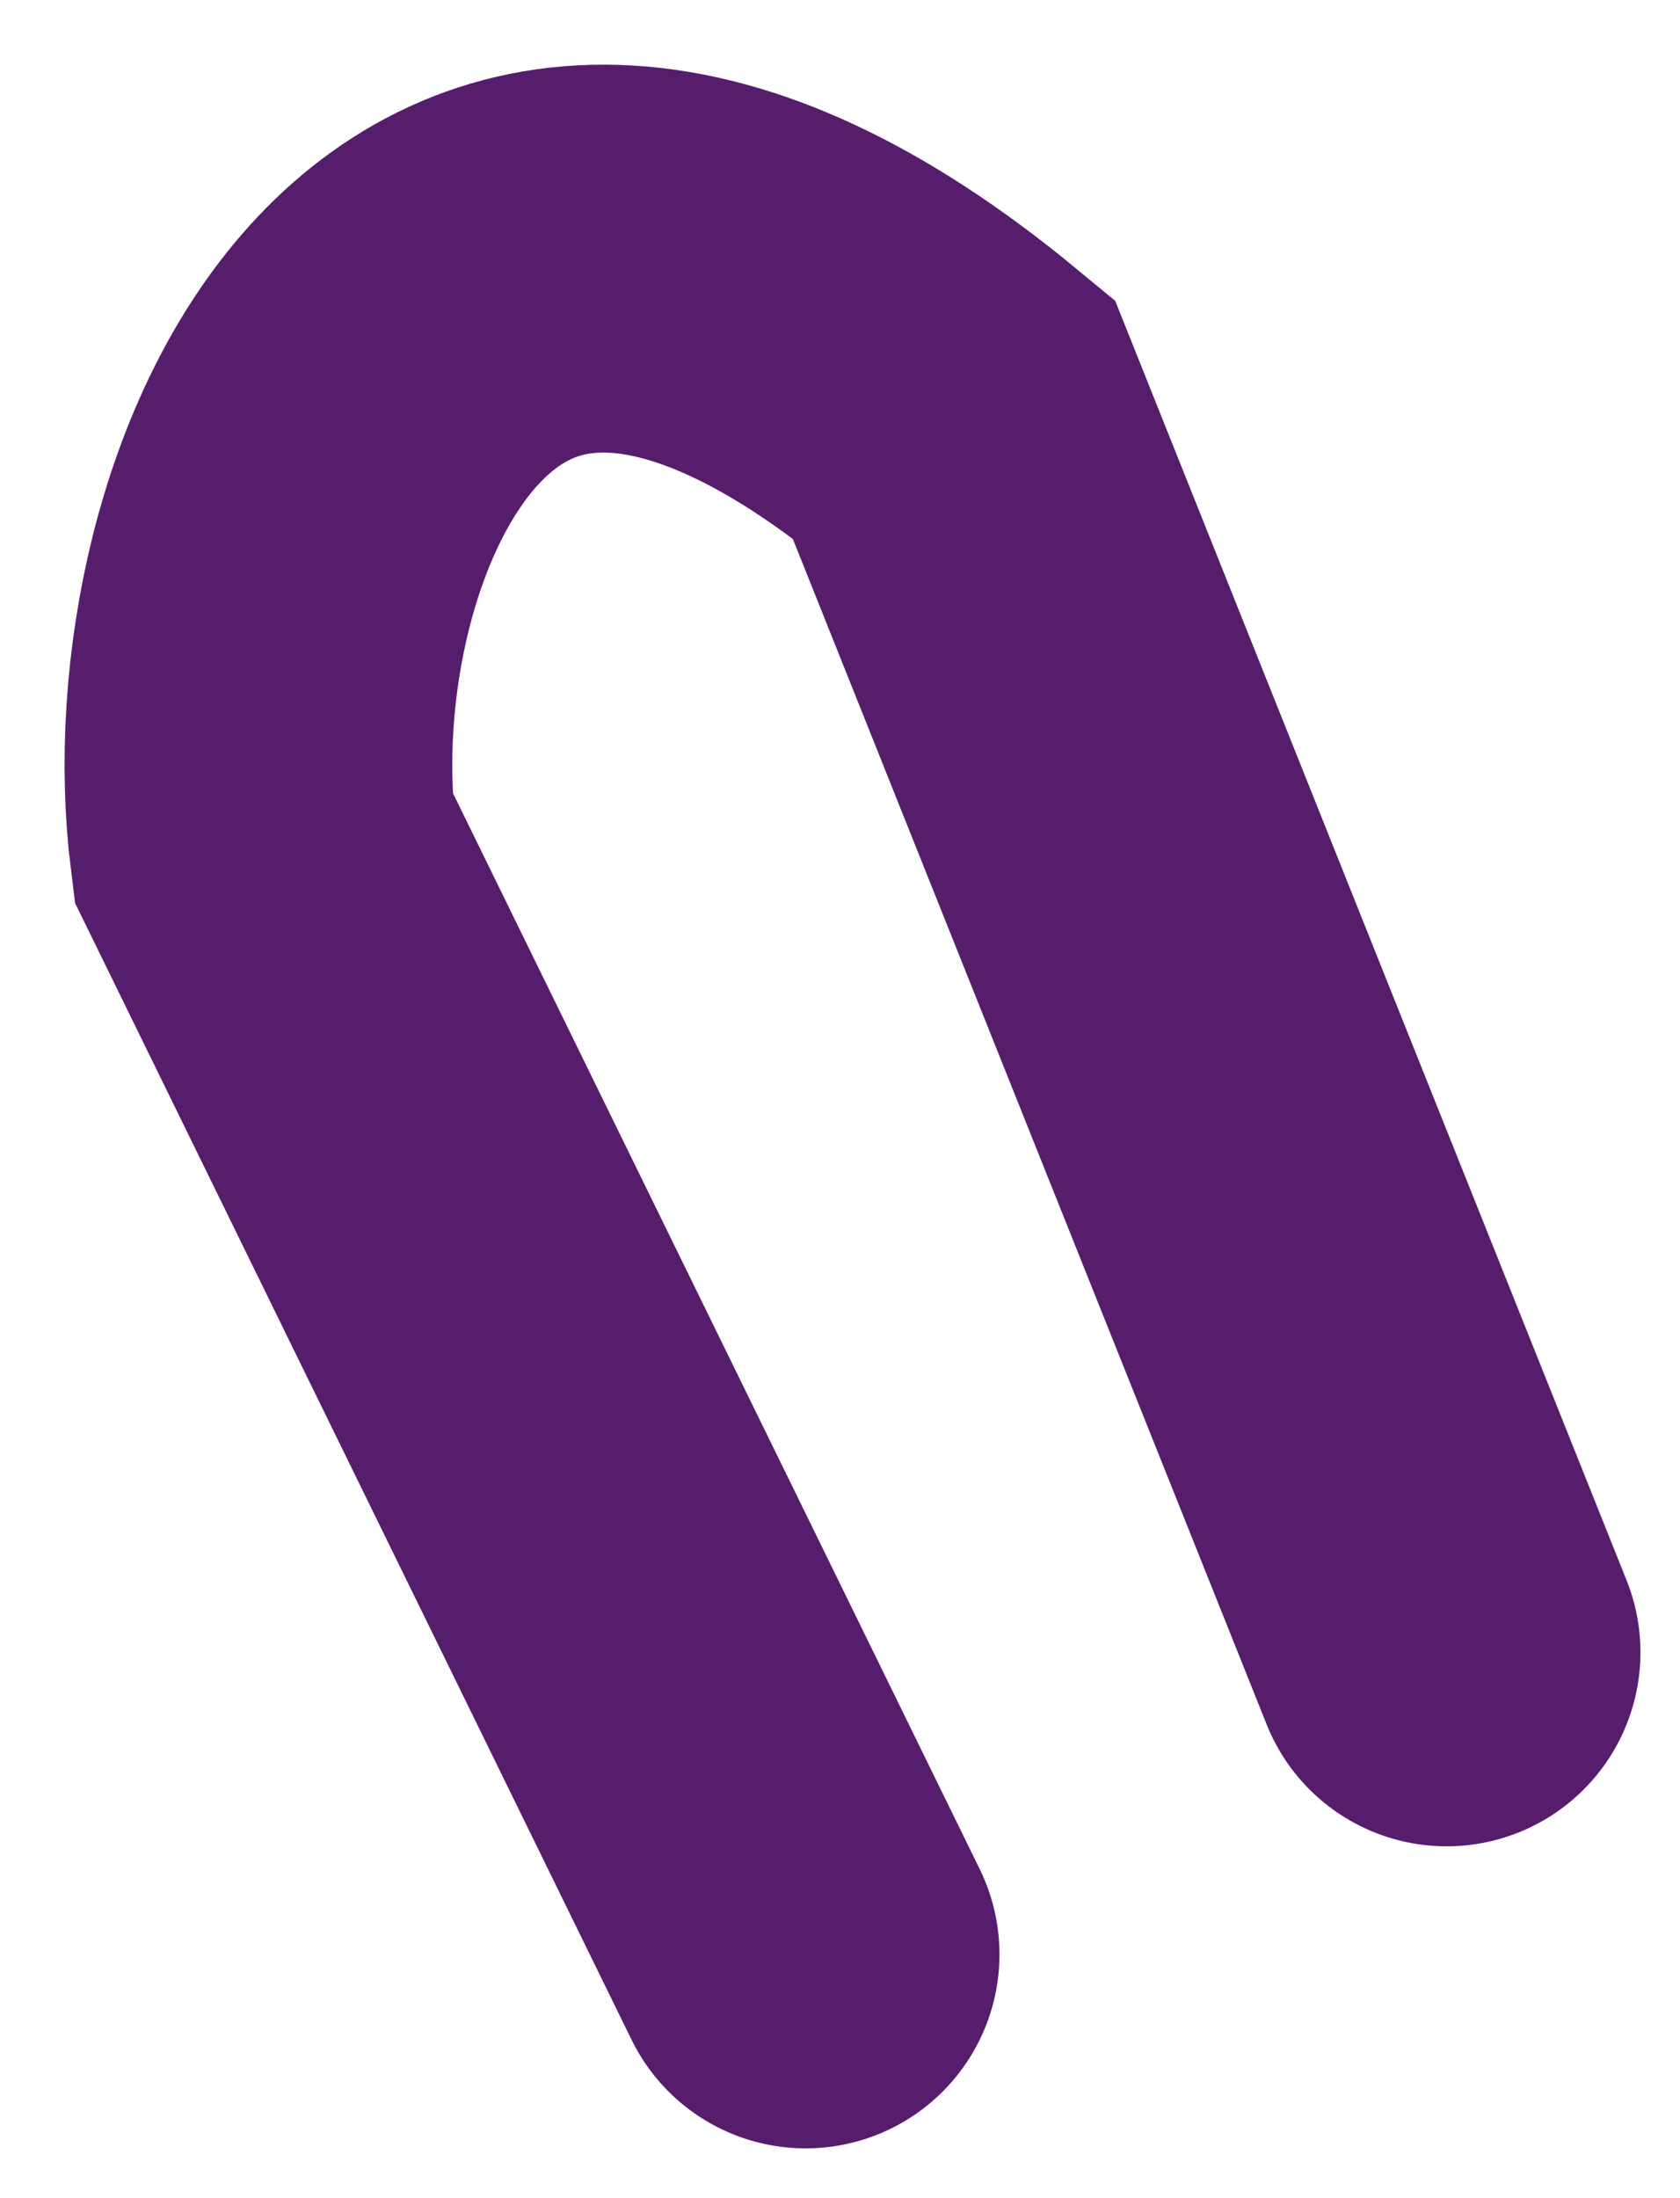
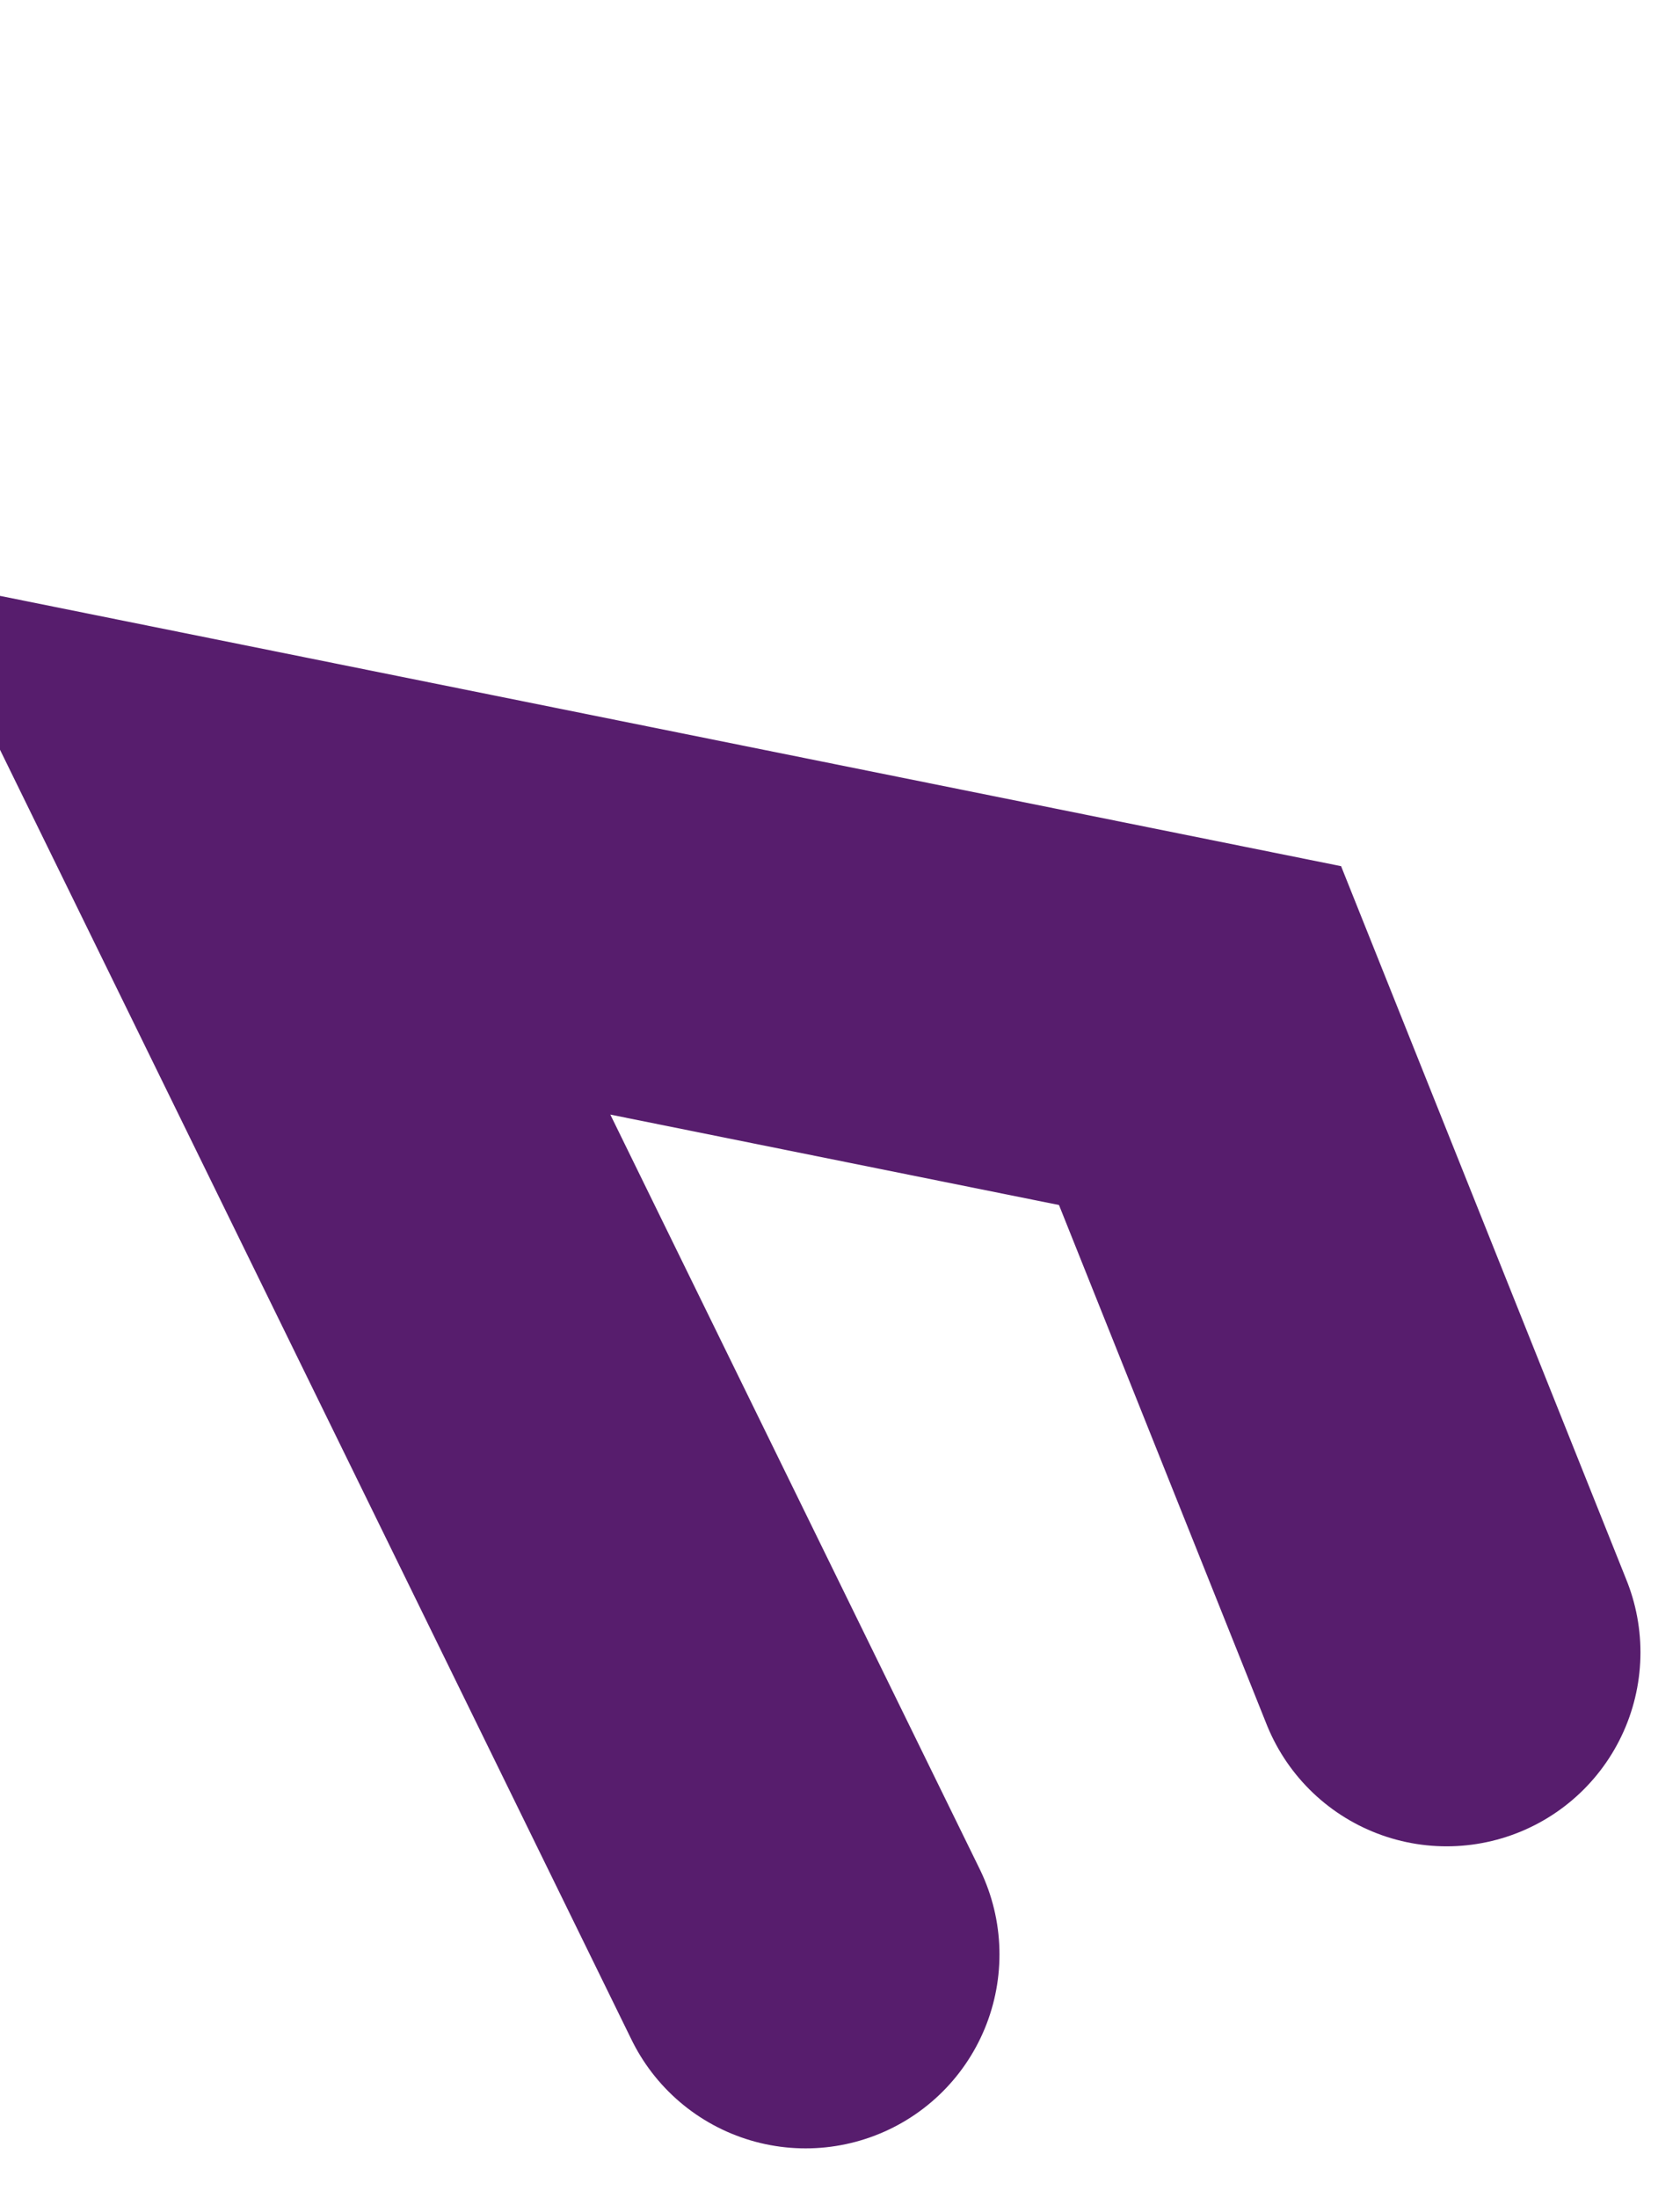
<svg xmlns="http://www.w3.org/2000/svg" fill="none" height="100%" overflow="visible" preserveAspectRatio="none" style="display: block;" viewBox="0 0 13 17" width="100%">
-   <path d="M6.234 15.115L2.038 6.549C1.72 4.018 3.373 -0.07 7.379 3.239L9.286 8.009L11.194 12.779" id="Vector" stroke="#571D6D" stroke-linecap="round" stroke-width="3" />
+   <path d="M6.234 15.115L2.038 6.549L9.286 8.009L11.194 12.779" id="Vector" stroke="#571D6D" stroke-linecap="round" stroke-width="3" />
</svg>